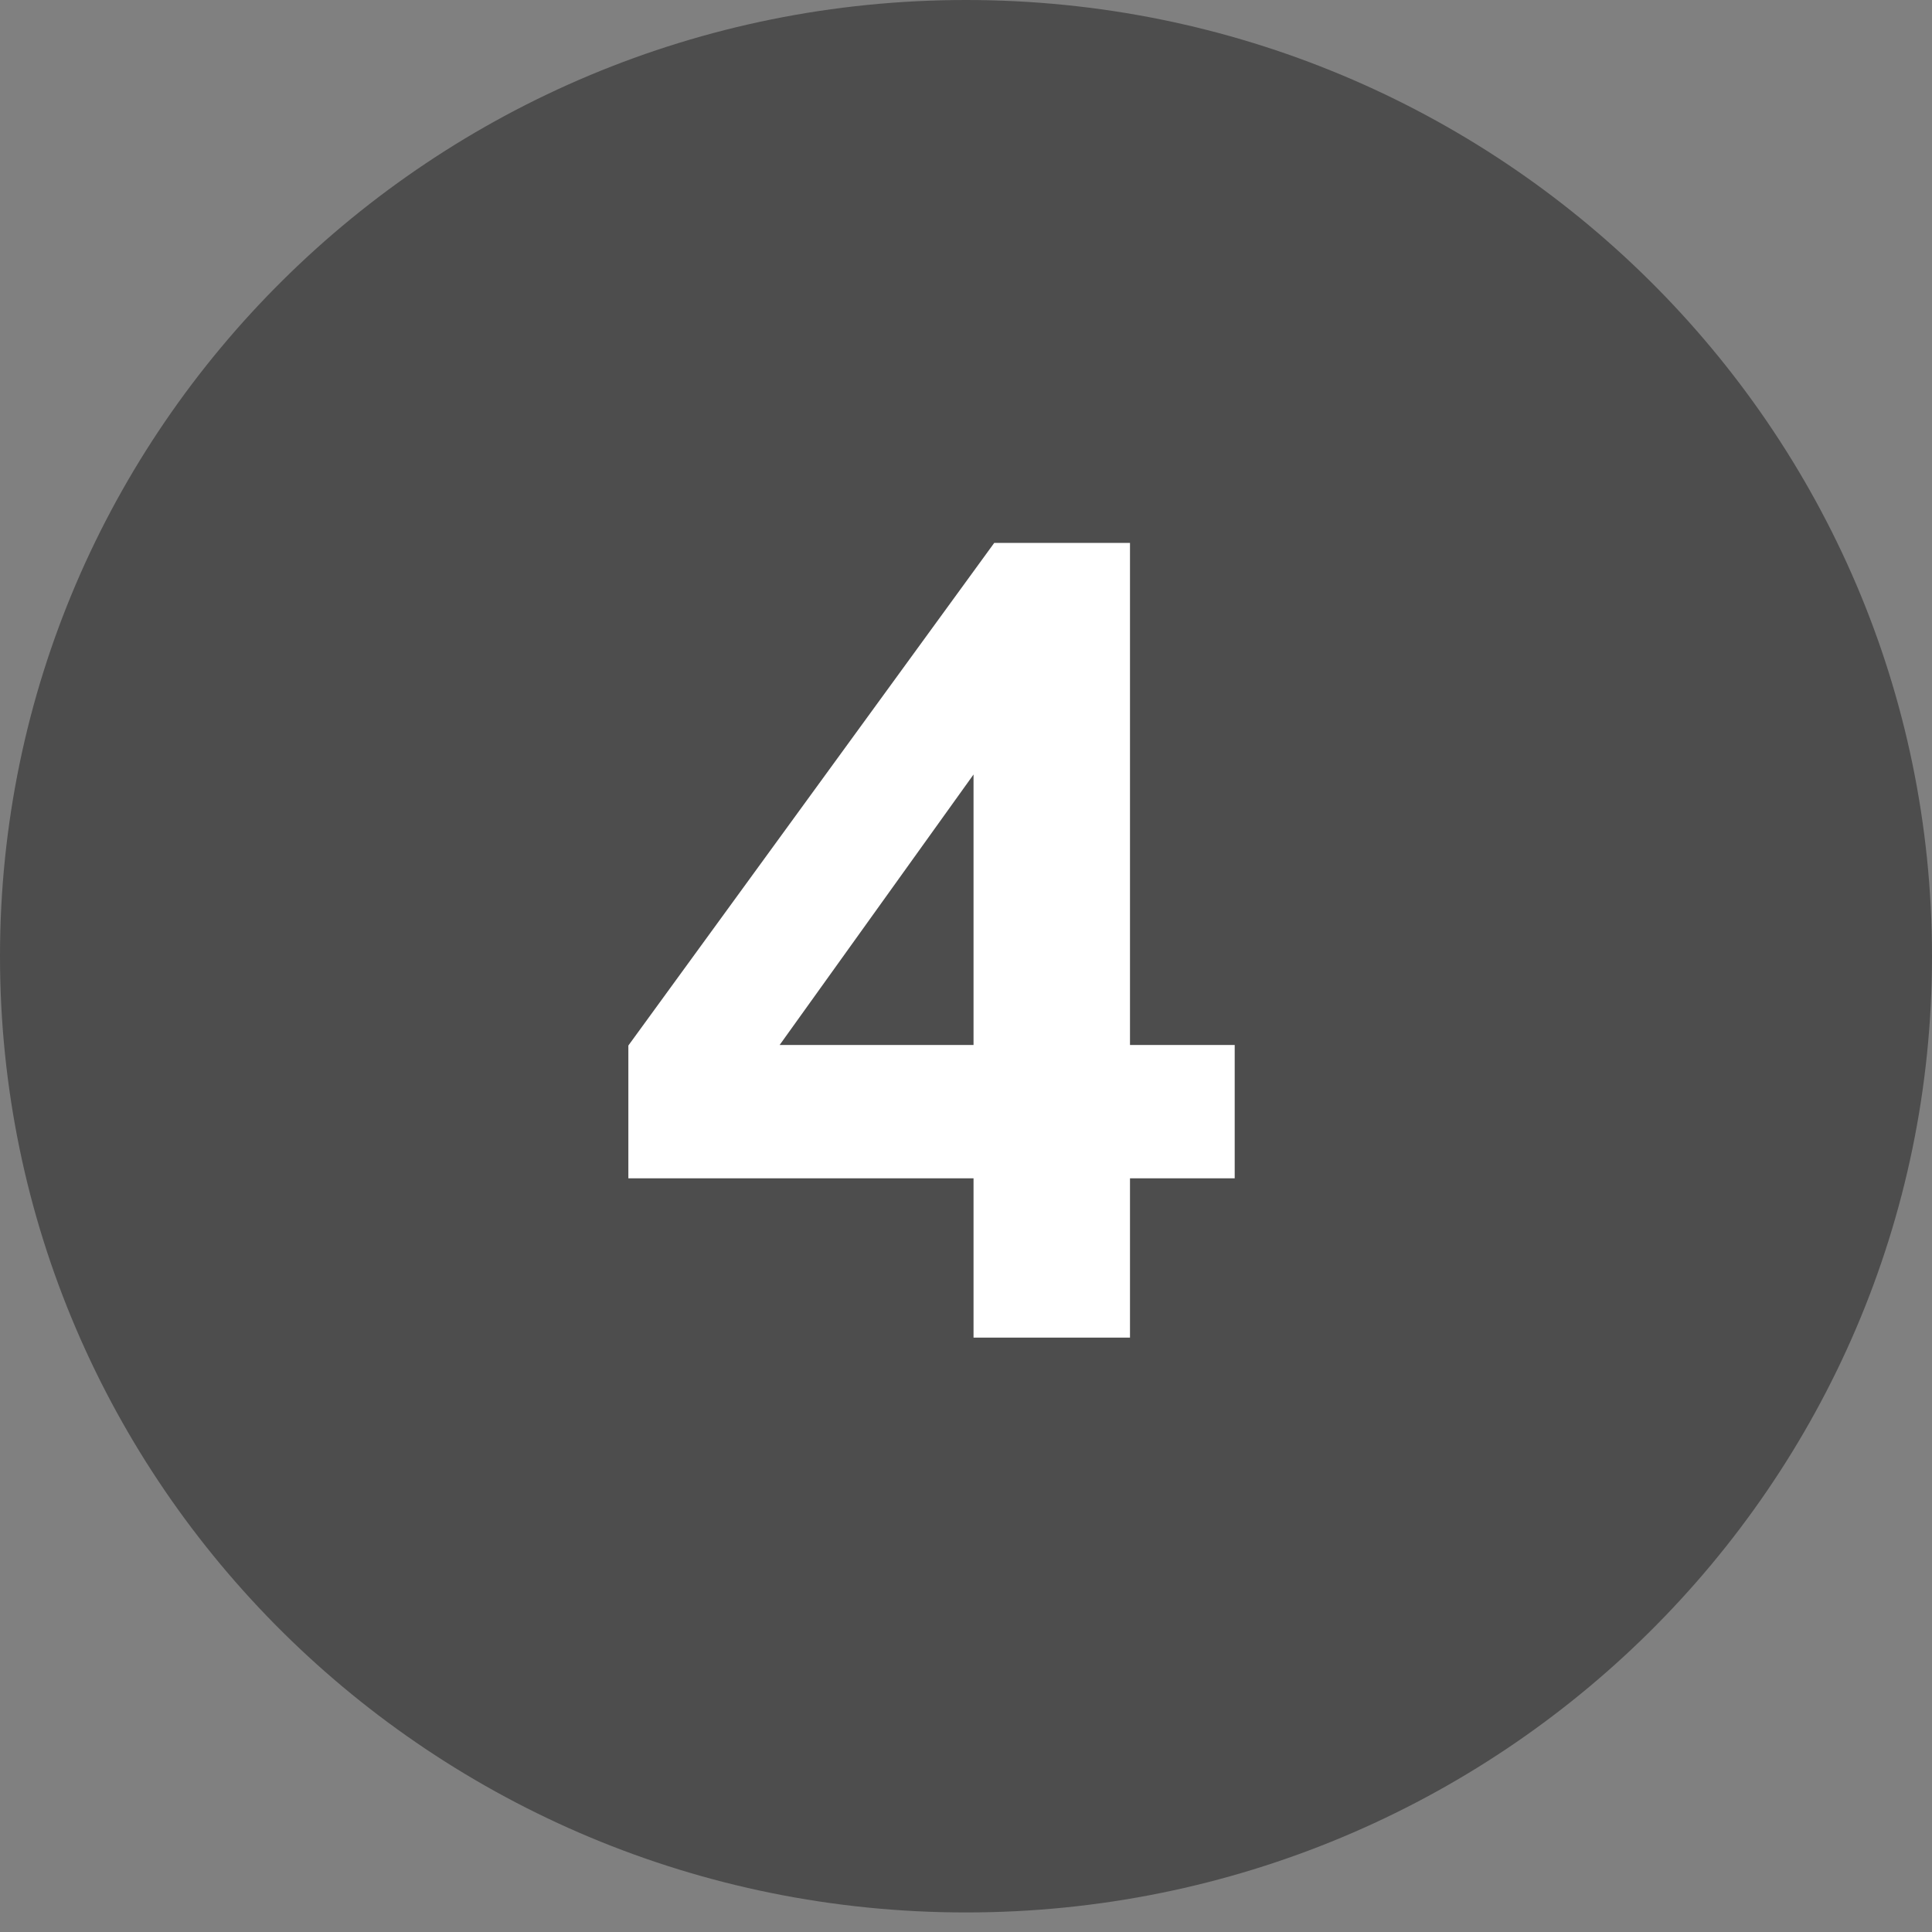
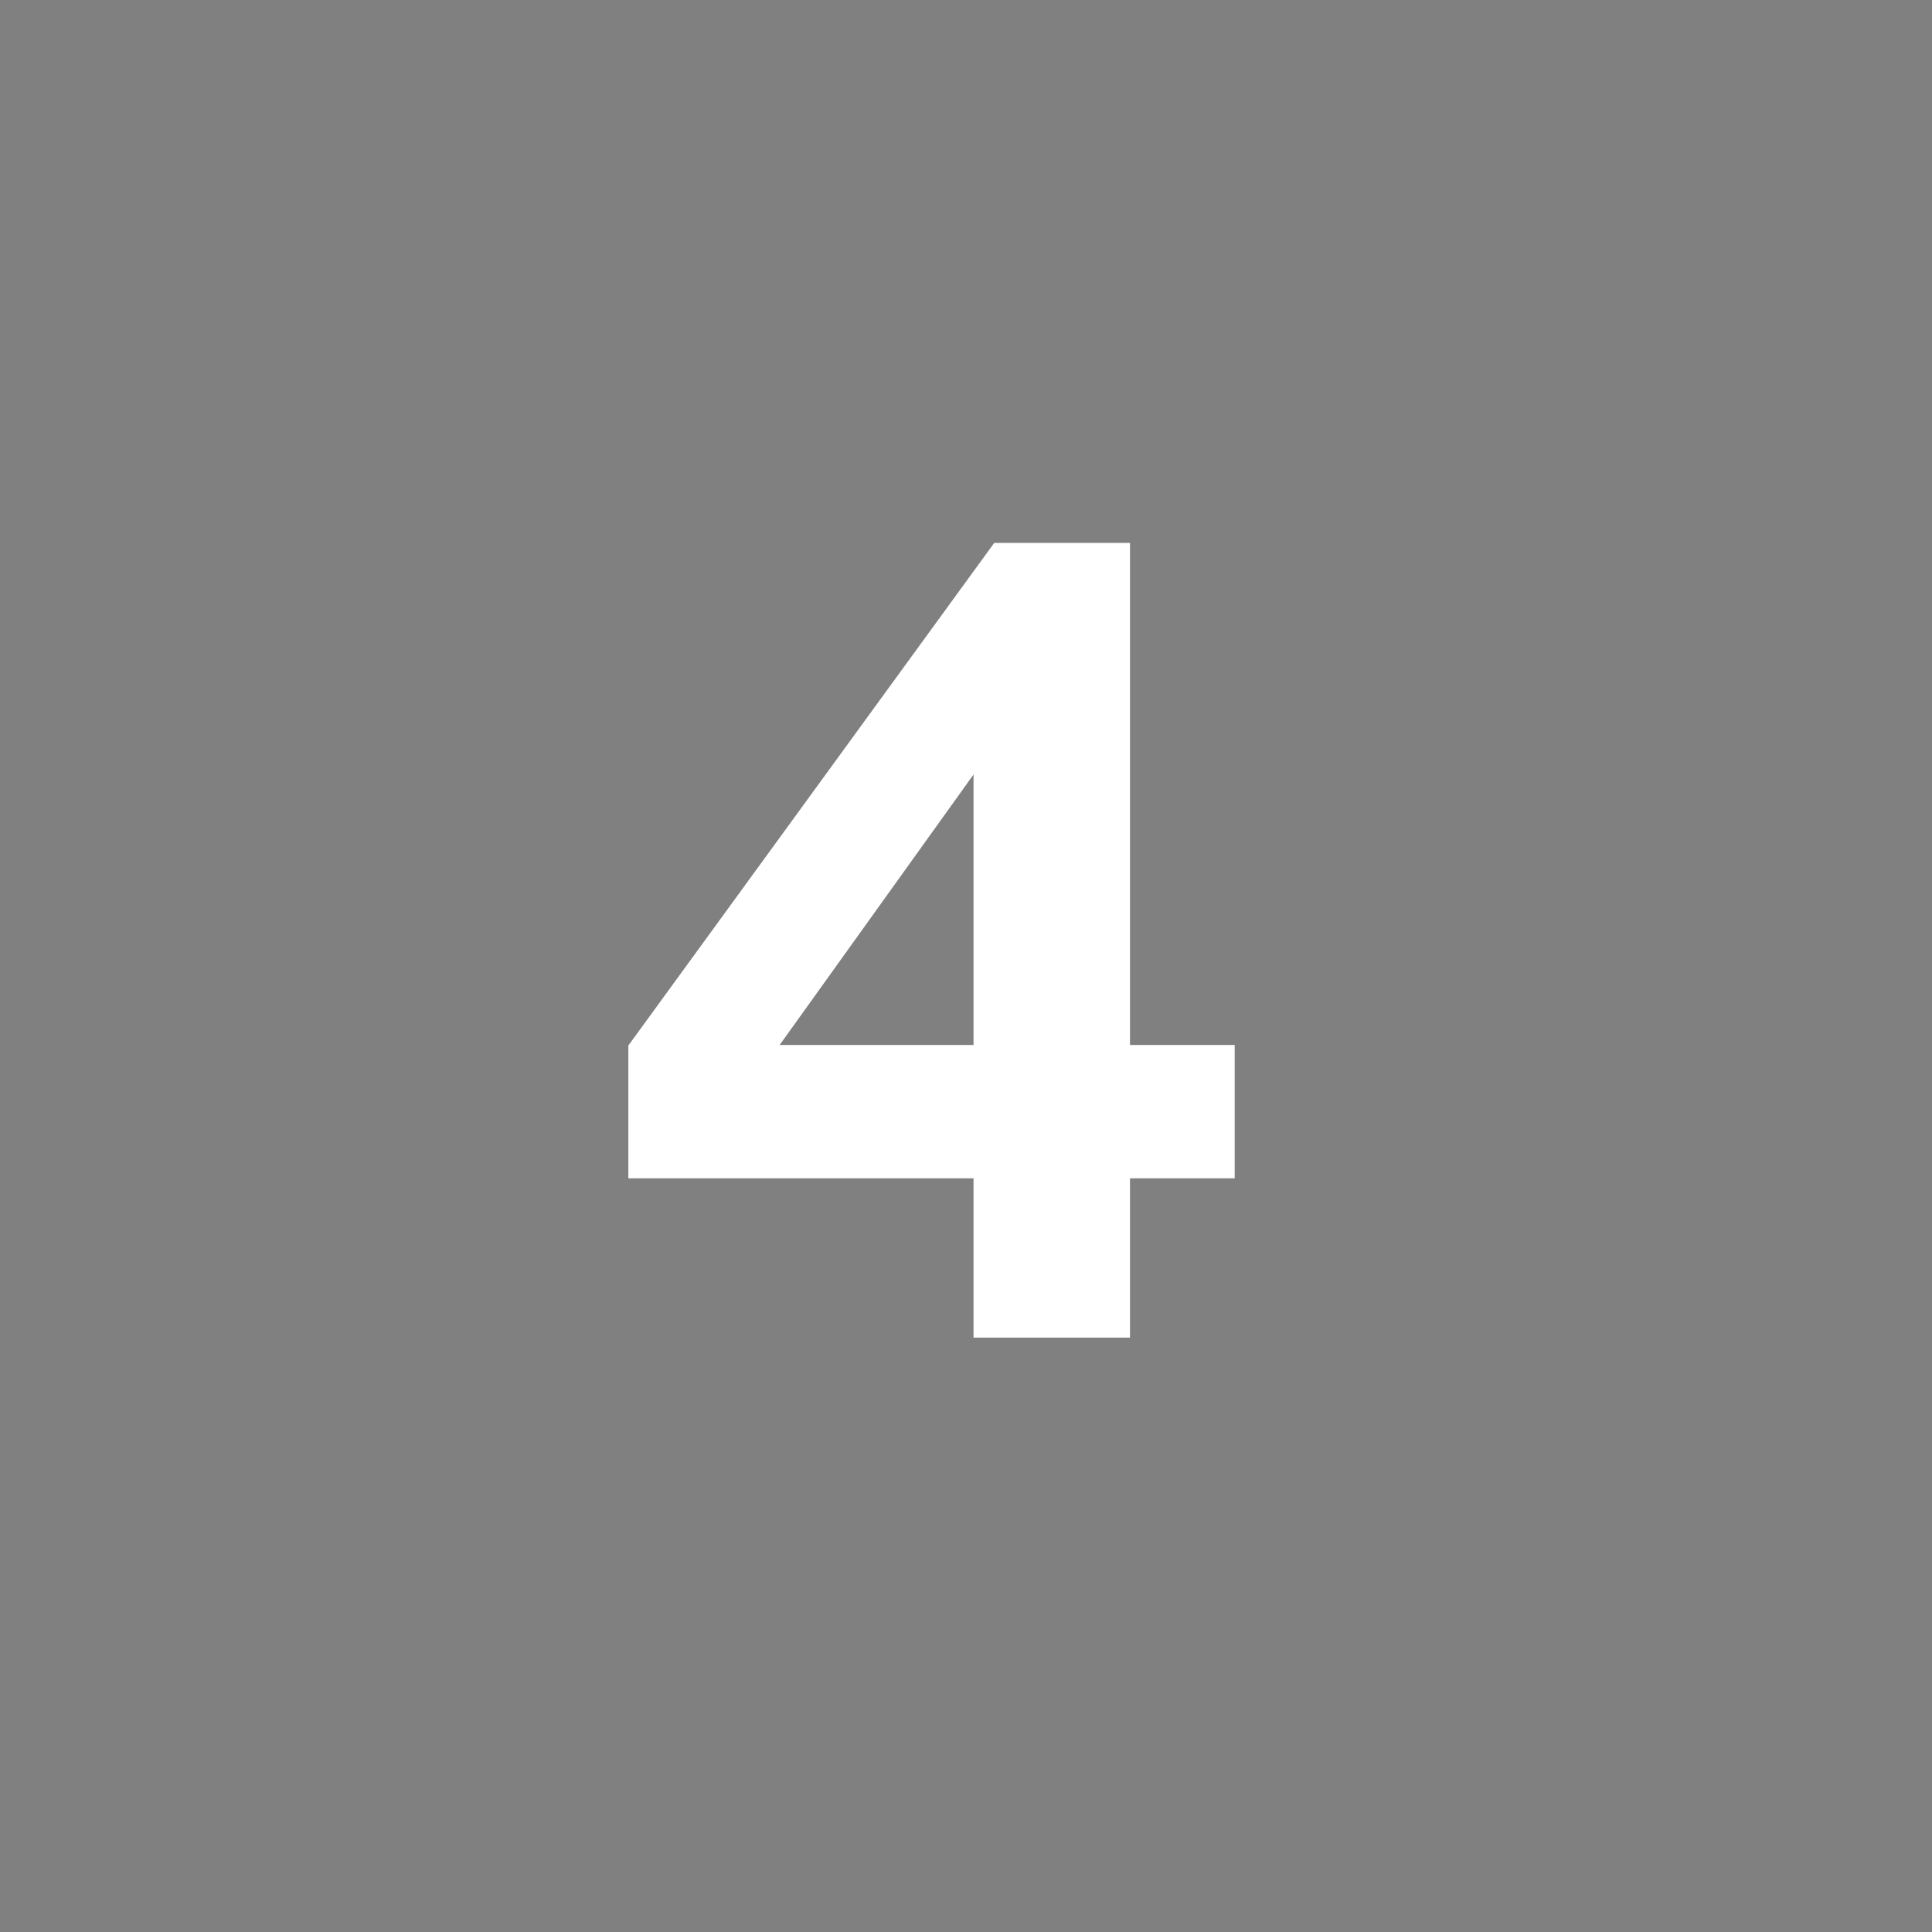
<svg xmlns="http://www.w3.org/2000/svg" fill="none" height="100%" overflow="visible" preserveAspectRatio="none" style="display: block;" viewBox="0 0 50 50" width="100%">
  <rect x="0" y="0" width="50" height="50" fill="#808080" stroke="none" />
  <g id="layer1">
    <g id="g15">
-       <path d="M25 49.494C38.807 49.494 50 38.415 50 24.747C50 11.08 38.807 0 25 0C11.193 0 0 11.08 0 24.747C0 38.415 11.193 49.494 25 49.494Z" fill="#4D4D4D" id="ellipse12" />
-       <path d="M25.195 34.617V30.495H16.262V27.058L25.731 14.05H29.244V27.044H31.954V30.495H29.244V34.617H25.195ZM25.195 27.044V20.044L20.177 27.044H25.195Z" fill="white" id="text12" />
+       <path d="M25.195 34.617V30.495H16.262V27.058L25.731 14.05H29.244V27.044H31.954V30.495H29.244V34.617H25.195ZM25.195 27.044V20.044L20.177 27.044H25.195" fill="white" id="text12" />
    </g>
  </g>
</svg>